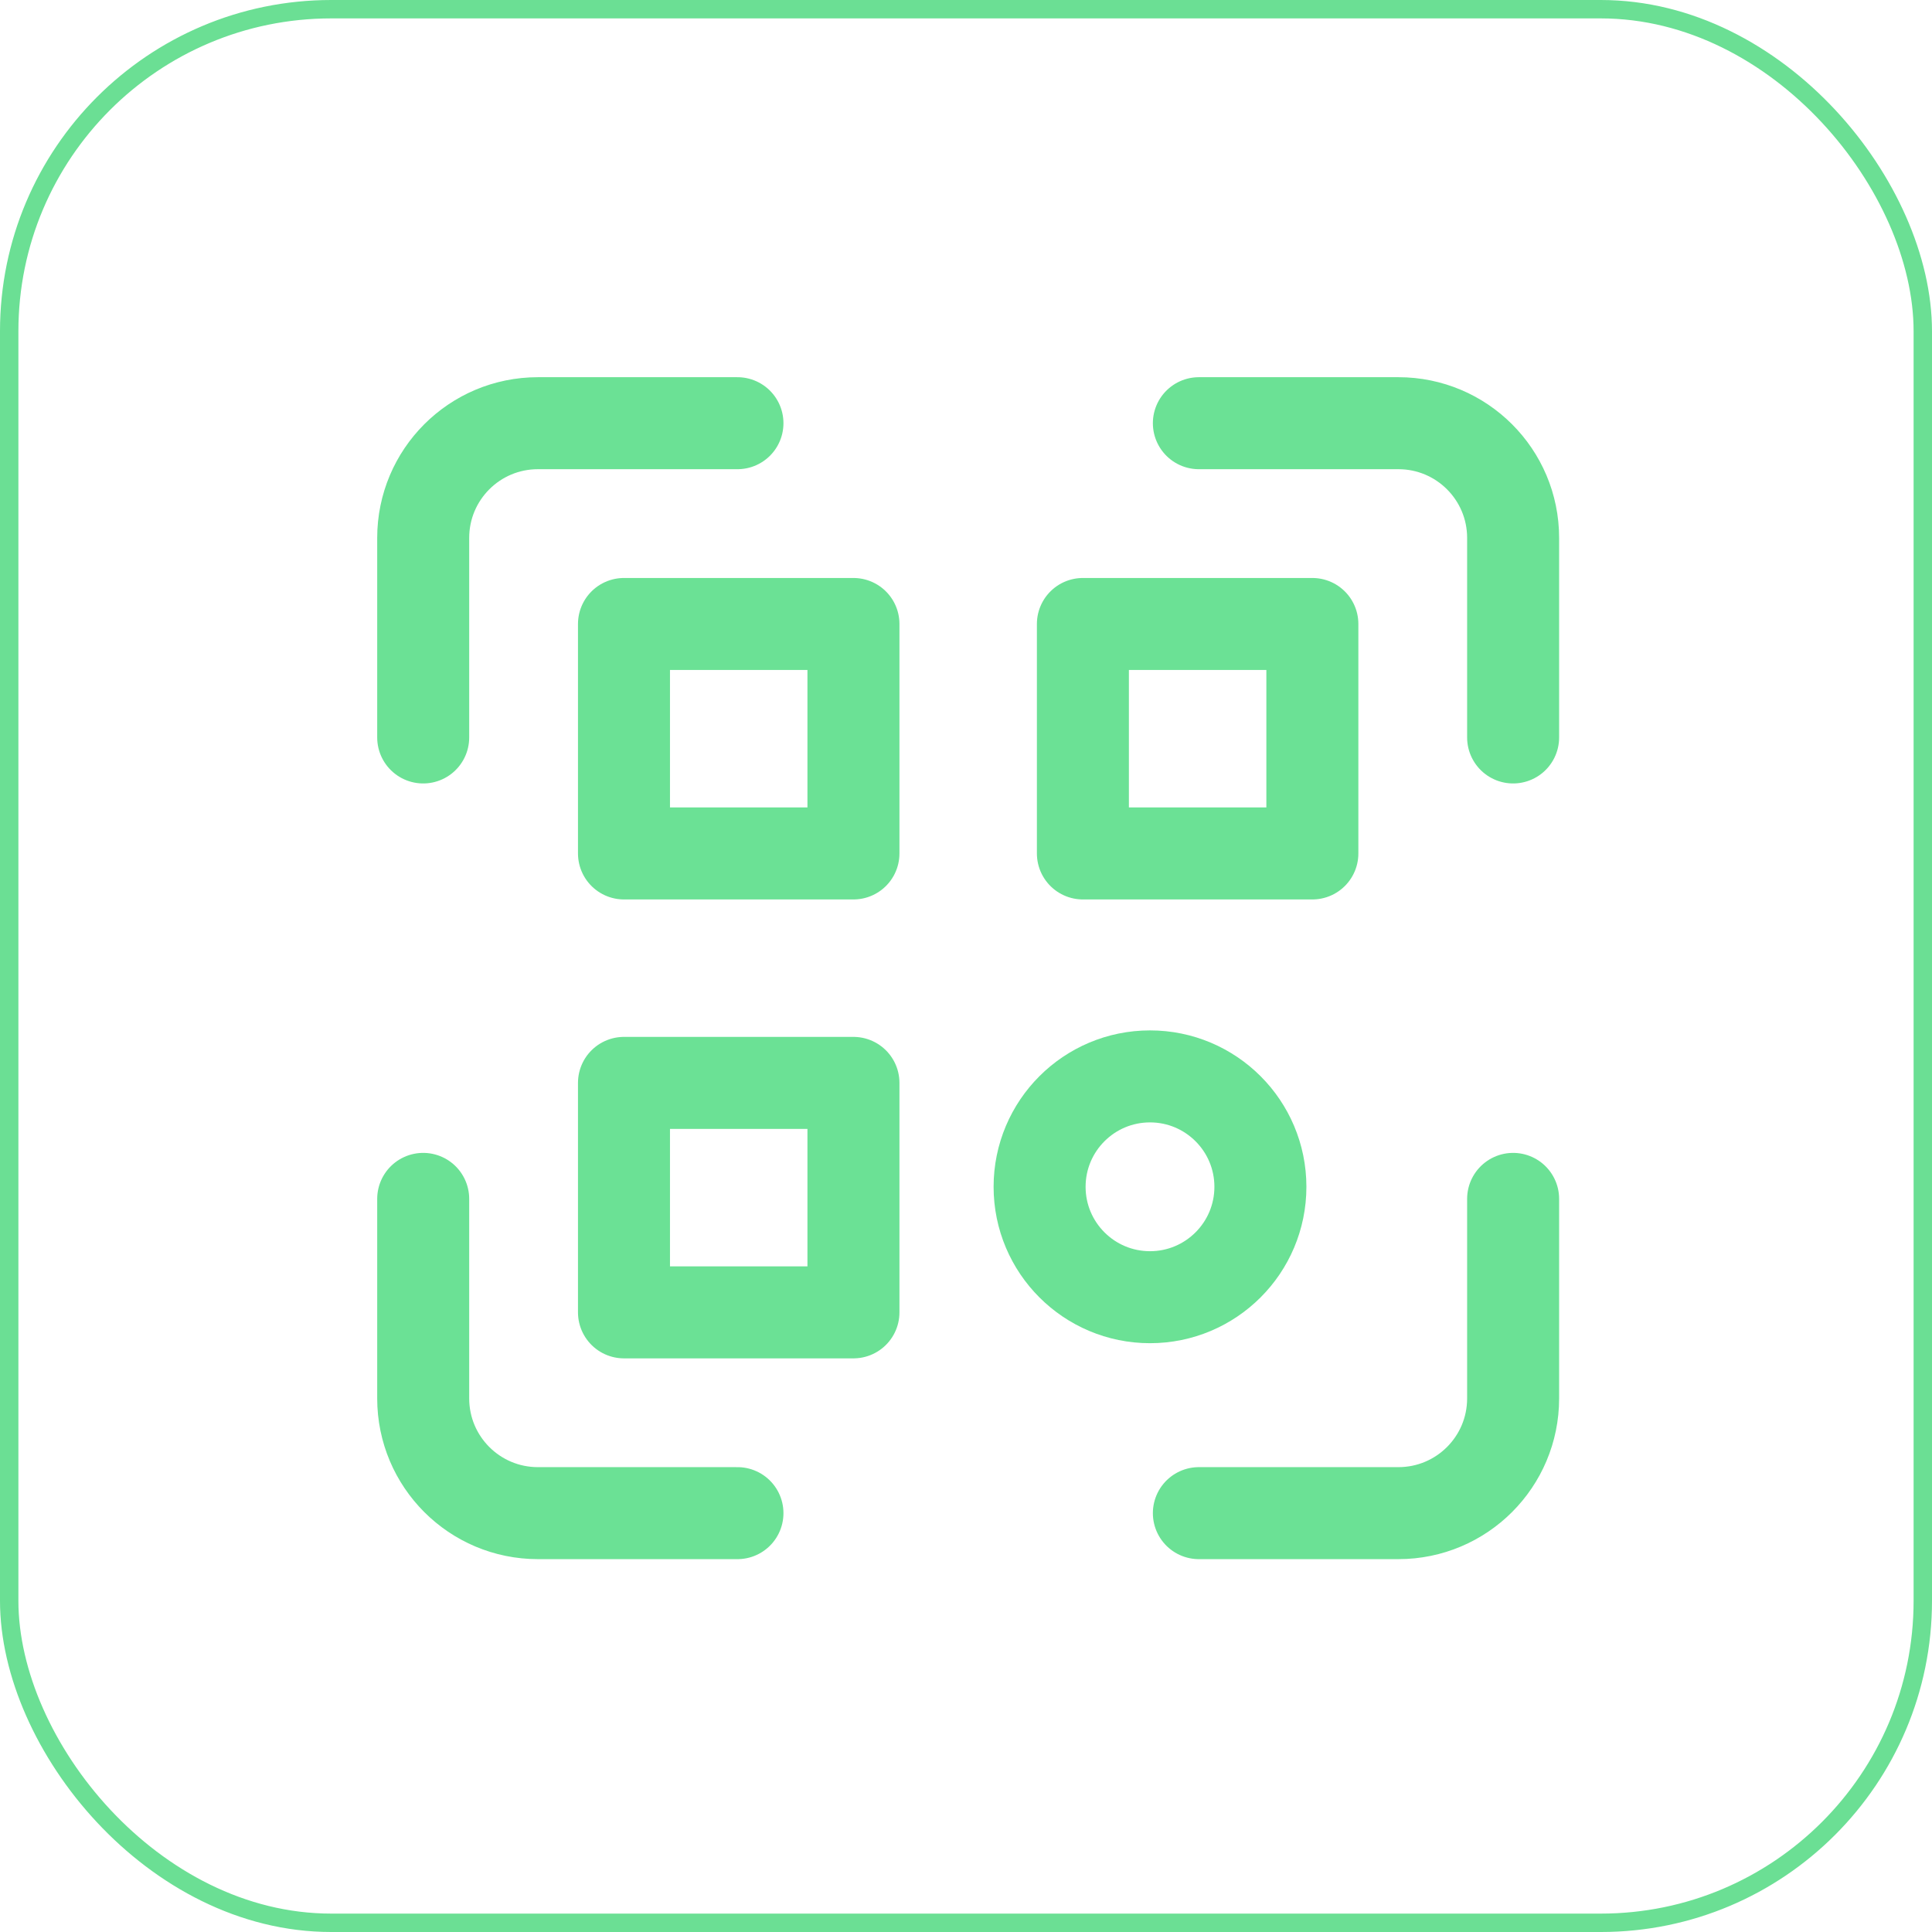
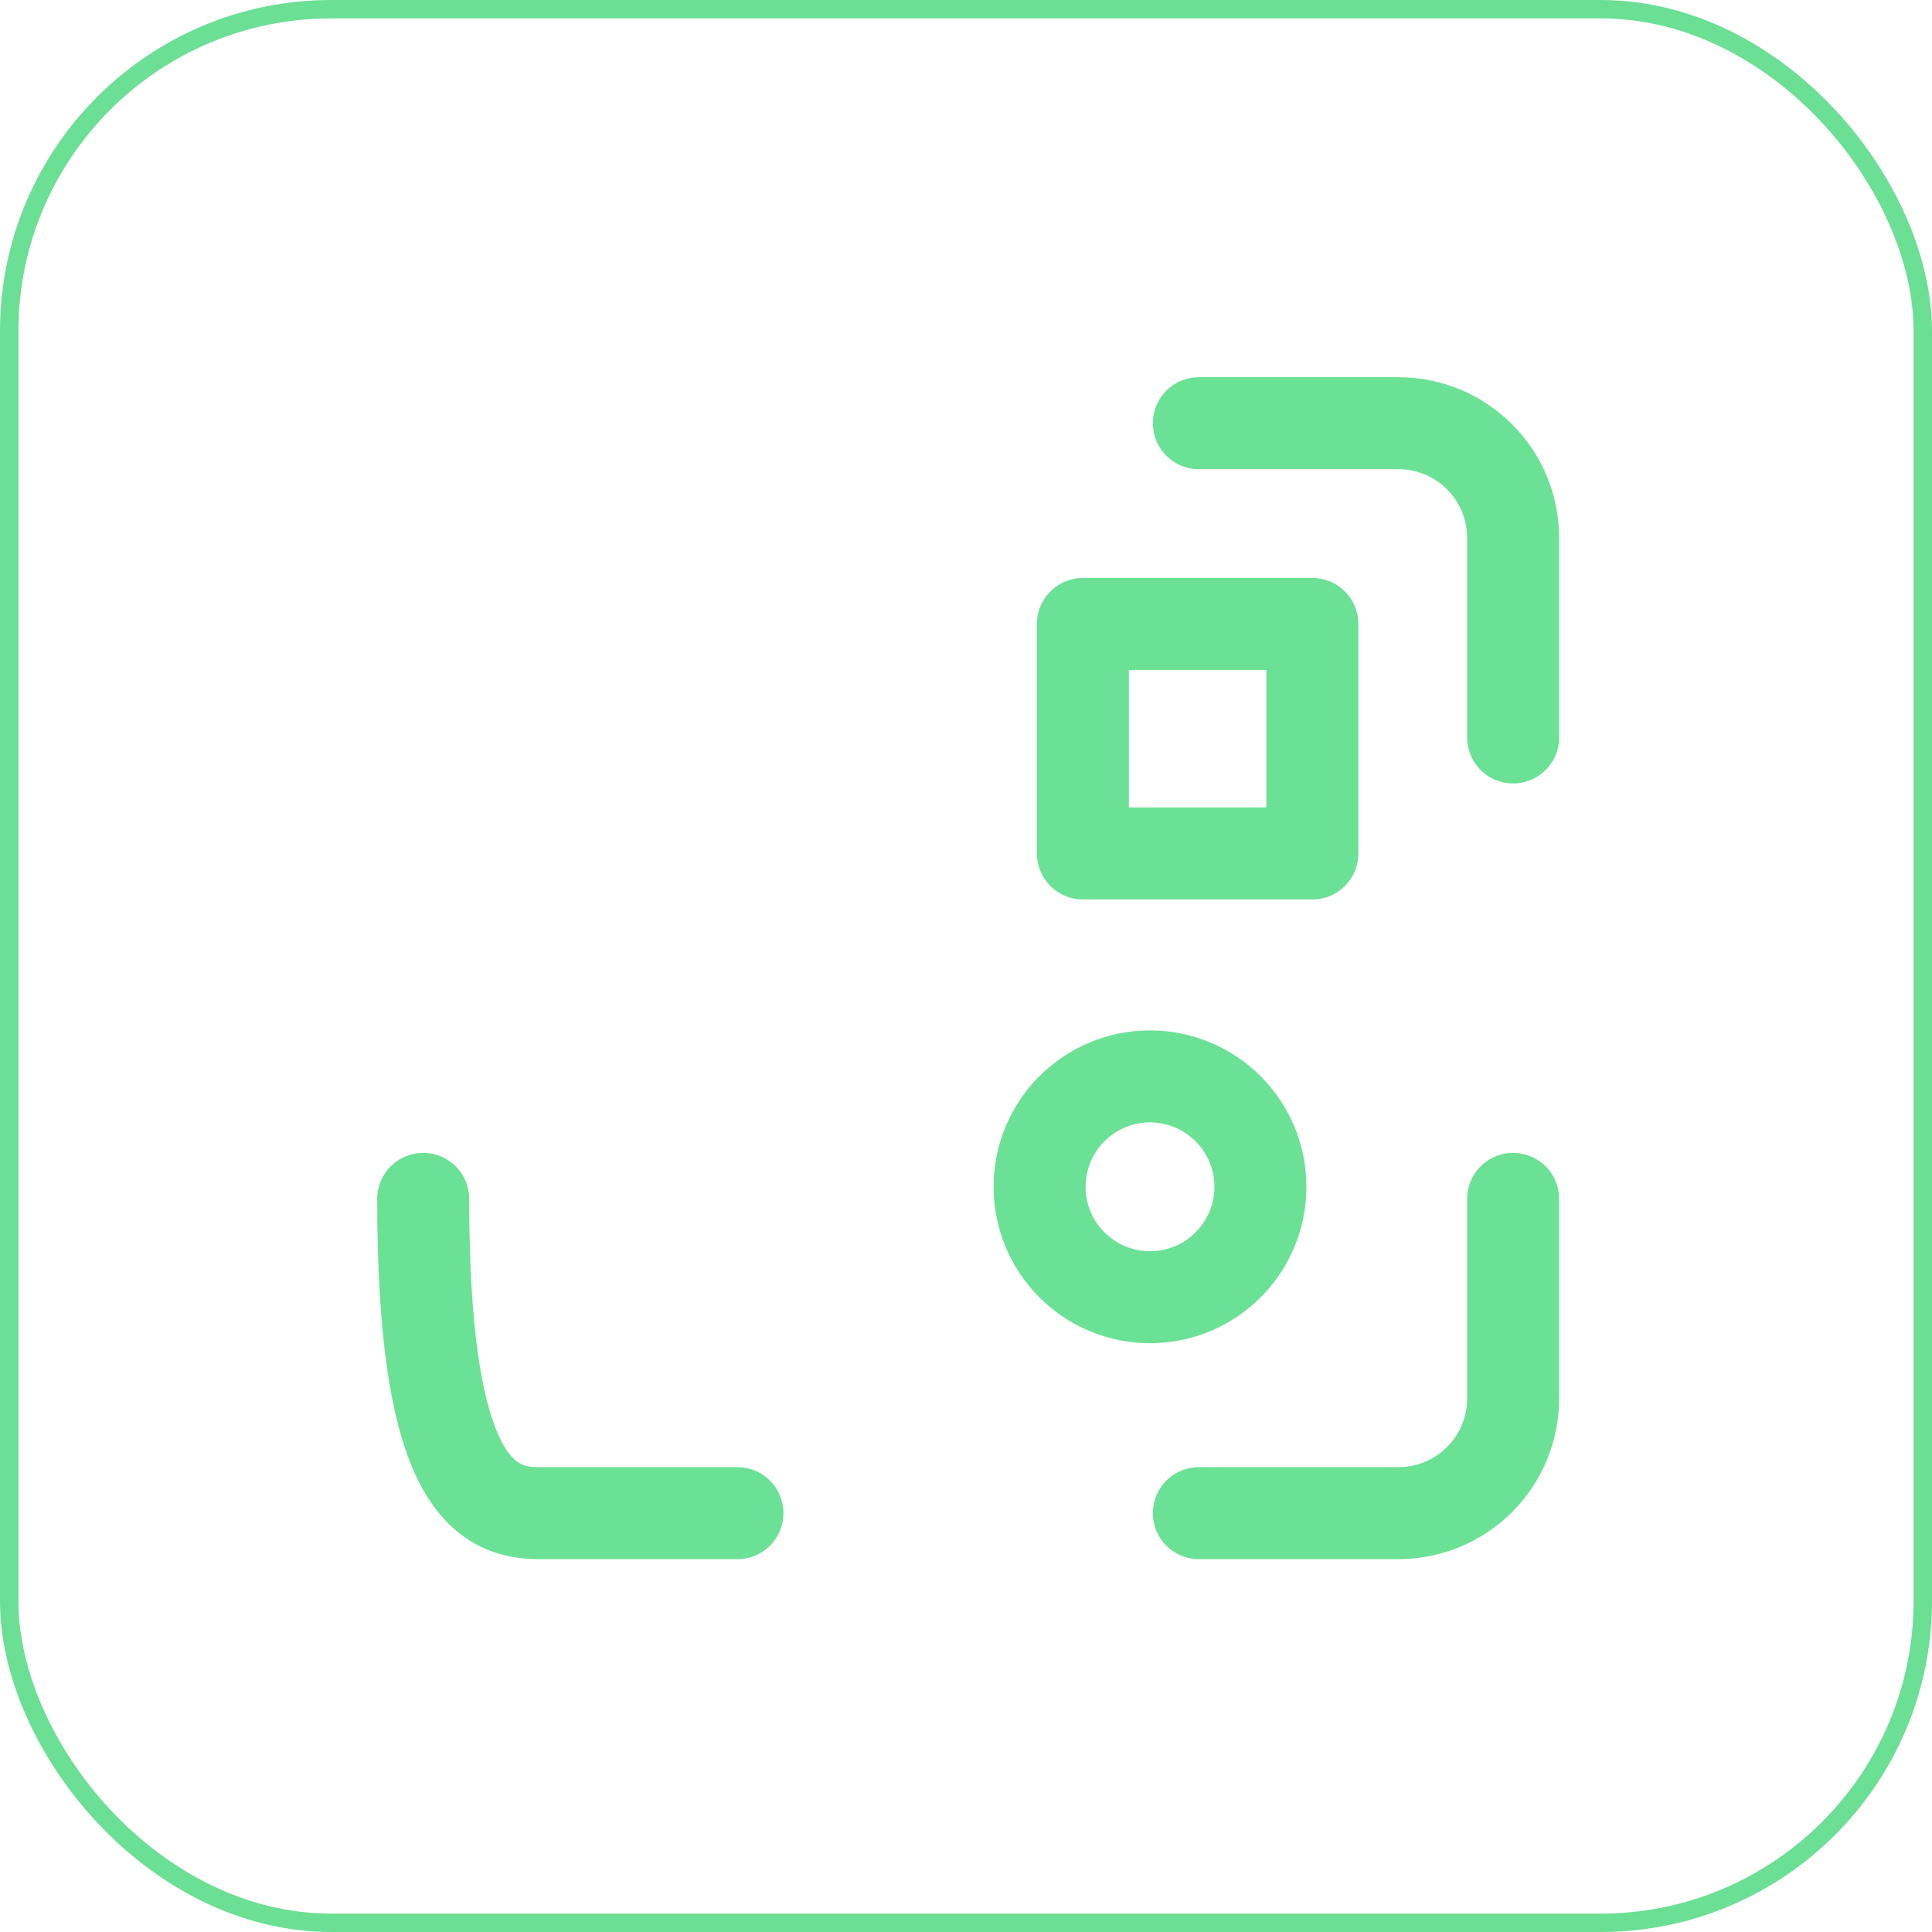
<svg xmlns="http://www.w3.org/2000/svg" width="105" height="105" viewBox="0 0 105 105" fill="none">
-   <path fill-rule="evenodd" clip-rule="evenodd" d="M33.912 33.912H46.383V46.383H33.912V33.912Z" stroke="#6BE195" stroke-width="5" stroke-linecap="round" stroke-linejoin="round" />
-   <path fill-rule="evenodd" clip-rule="evenodd" d="M33.912 58.853H46.383V71.324H33.912V58.853Z" stroke="#6BE195" stroke-width="5" stroke-linecap="round" stroke-linejoin="round" />
  <path fill-rule="evenodd" clip-rule="evenodd" d="M71.324 46.383H58.853V33.912H71.324V46.383Z" stroke="#6BE195" stroke-width="5" stroke-linecap="round" stroke-linejoin="round" />
  <path d="M82.235 40.079V29.235C82.235 25.79 79.445 23 75.999 23H65.156" stroke="#6BE195" stroke-width="5" stroke-linecap="round" stroke-linejoin="round" />
-   <path d="M40.079 23H29.235C25.79 23 23 25.79 23 29.235V40.079" stroke="#6BE195" stroke-width="5" stroke-linecap="round" stroke-linejoin="round" />
-   <path d="M23 65.157V76.001C23 79.445 25.79 82.236 29.235 82.236H40.079" stroke="#6BE195" stroke-width="5" stroke-linecap="round" stroke-linejoin="round" />
+   <path d="M23 65.157C23 79.445 25.79 82.236 29.235 82.236H40.079" stroke="#6BE195" stroke-width="5" stroke-linecap="round" stroke-linejoin="round" />
  <circle cx="62.5" cy="64.5" r="6" stroke="#6BE195" stroke-width="5" />
  <path d="M65.156 82.236H75.999C79.445 82.236 82.235 79.445 82.235 76.001V65.157" stroke="#6BE195" stroke-width="5" stroke-linecap="round" stroke-linejoin="round" />
  <rect x="0.5" y="0.5" width="104" height="104" rx="17.5" stroke="#6BDF94" />
</svg>